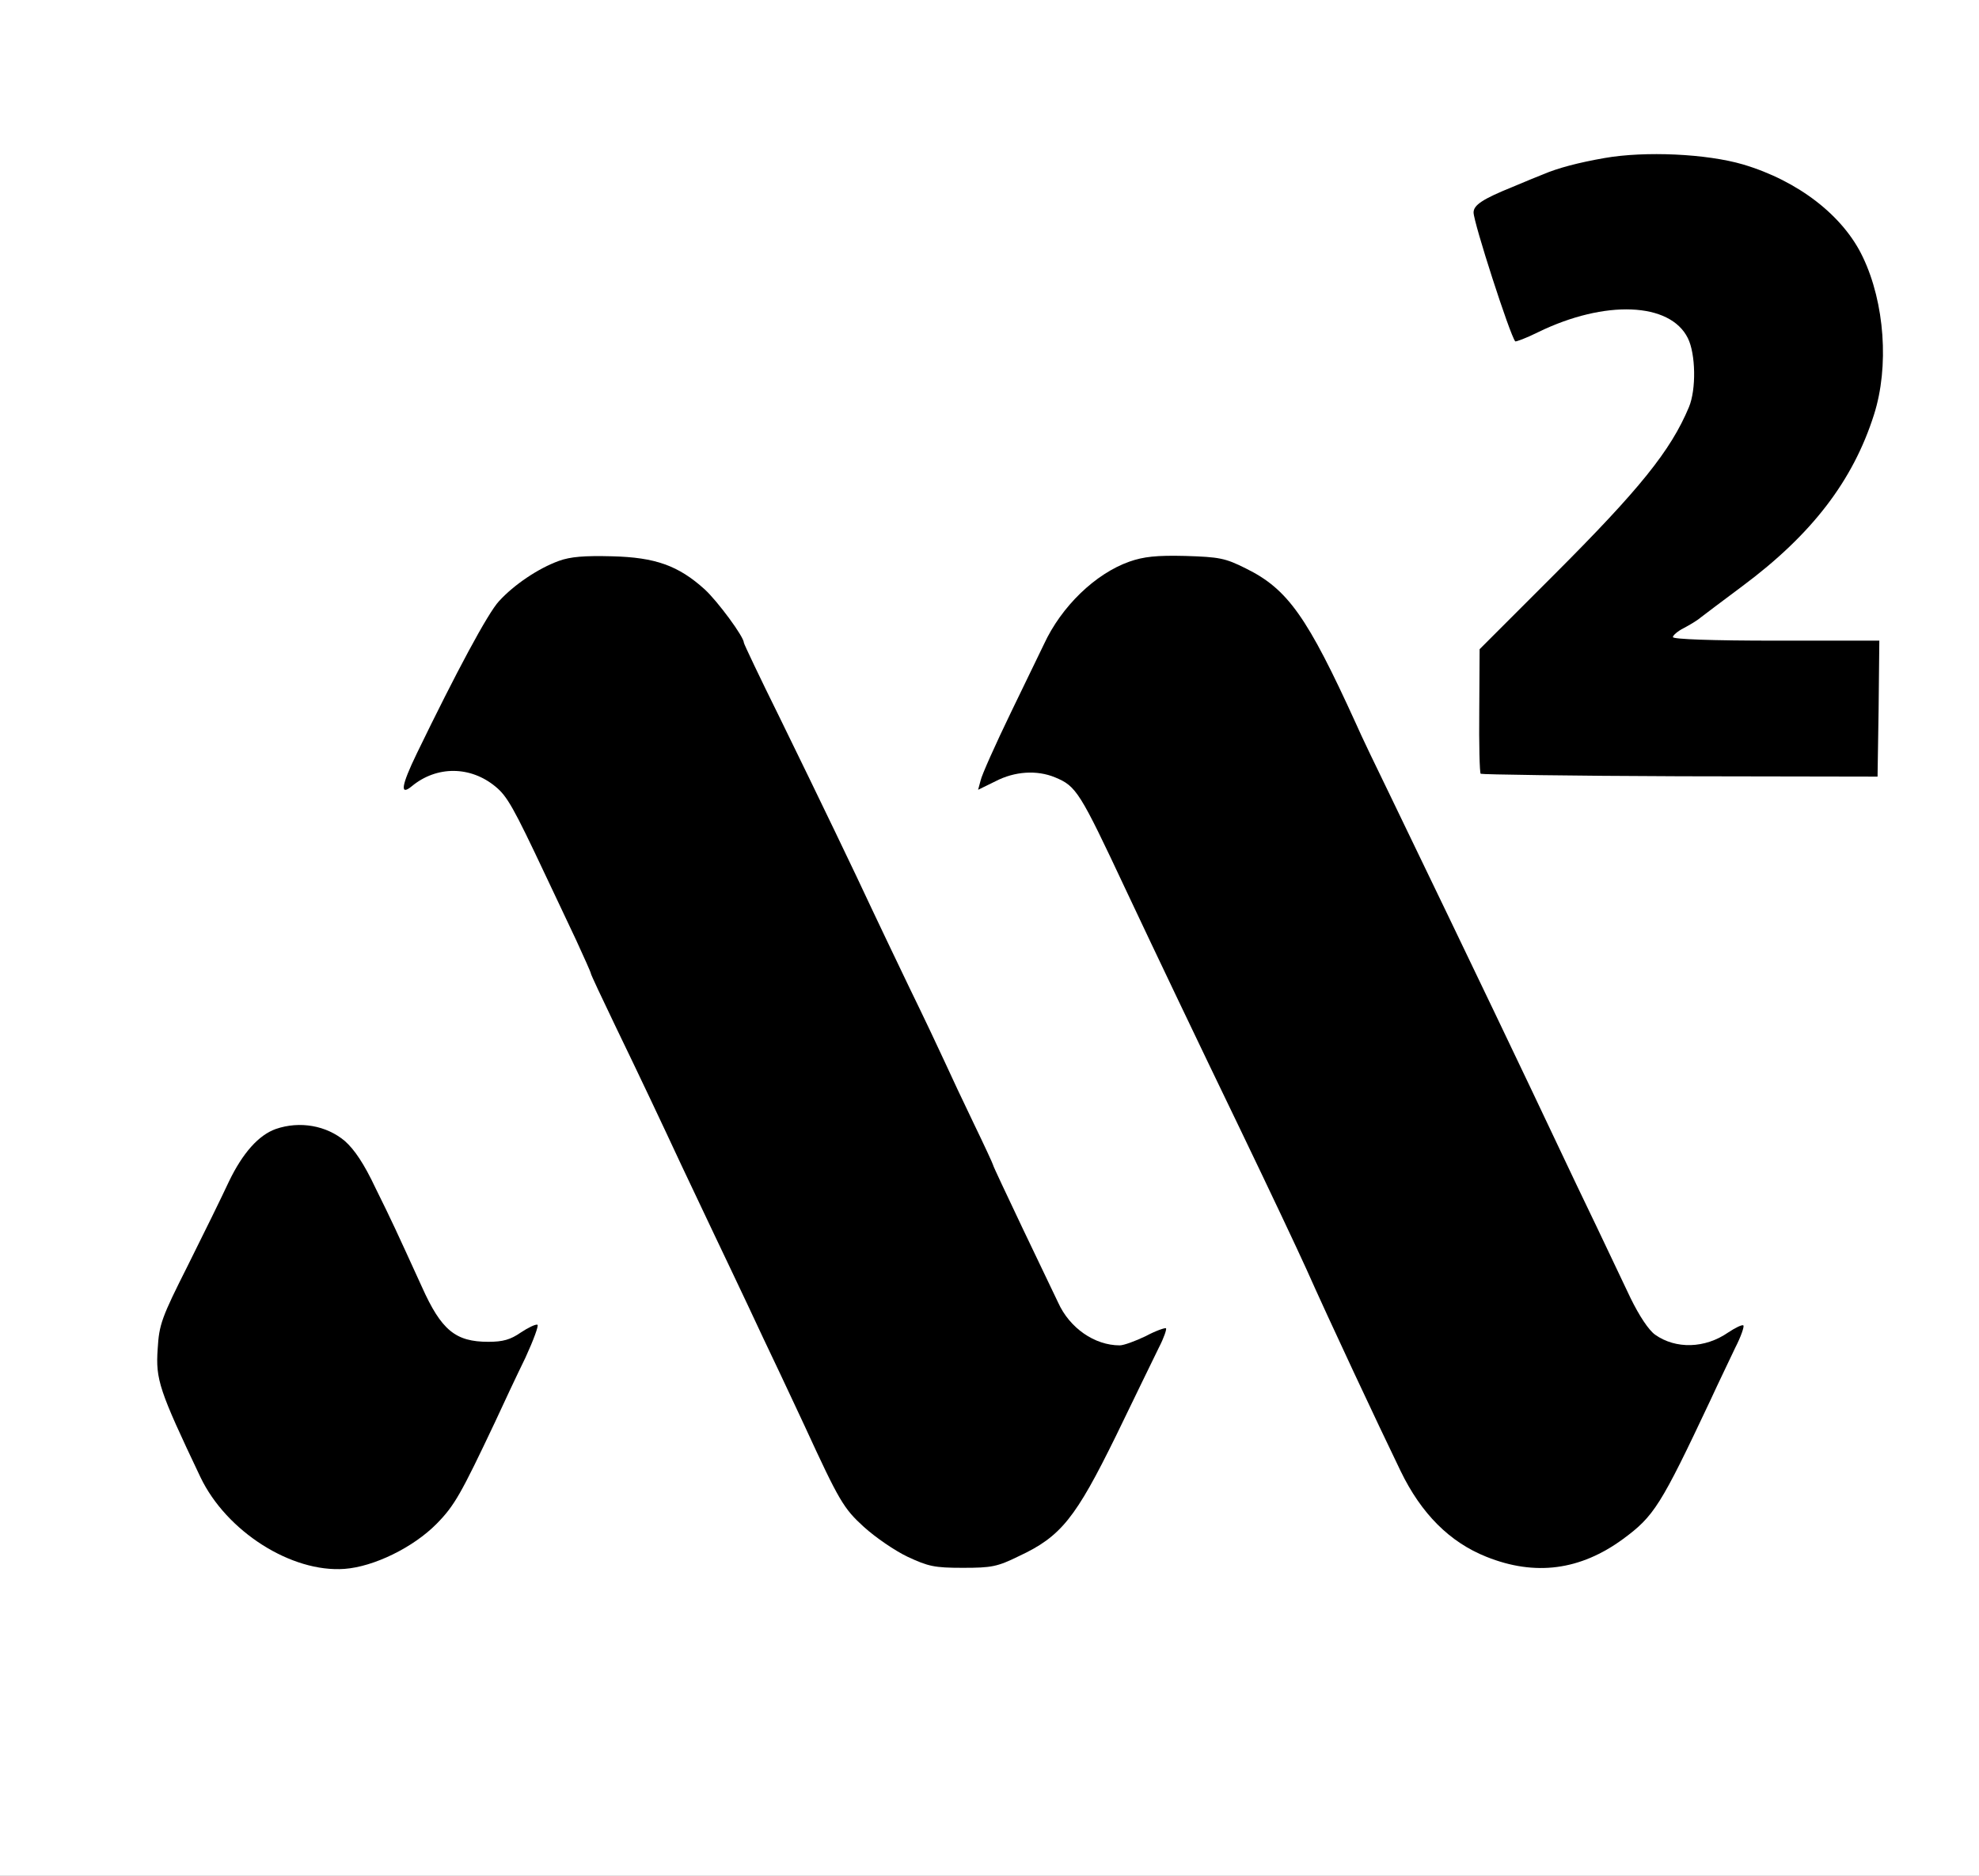
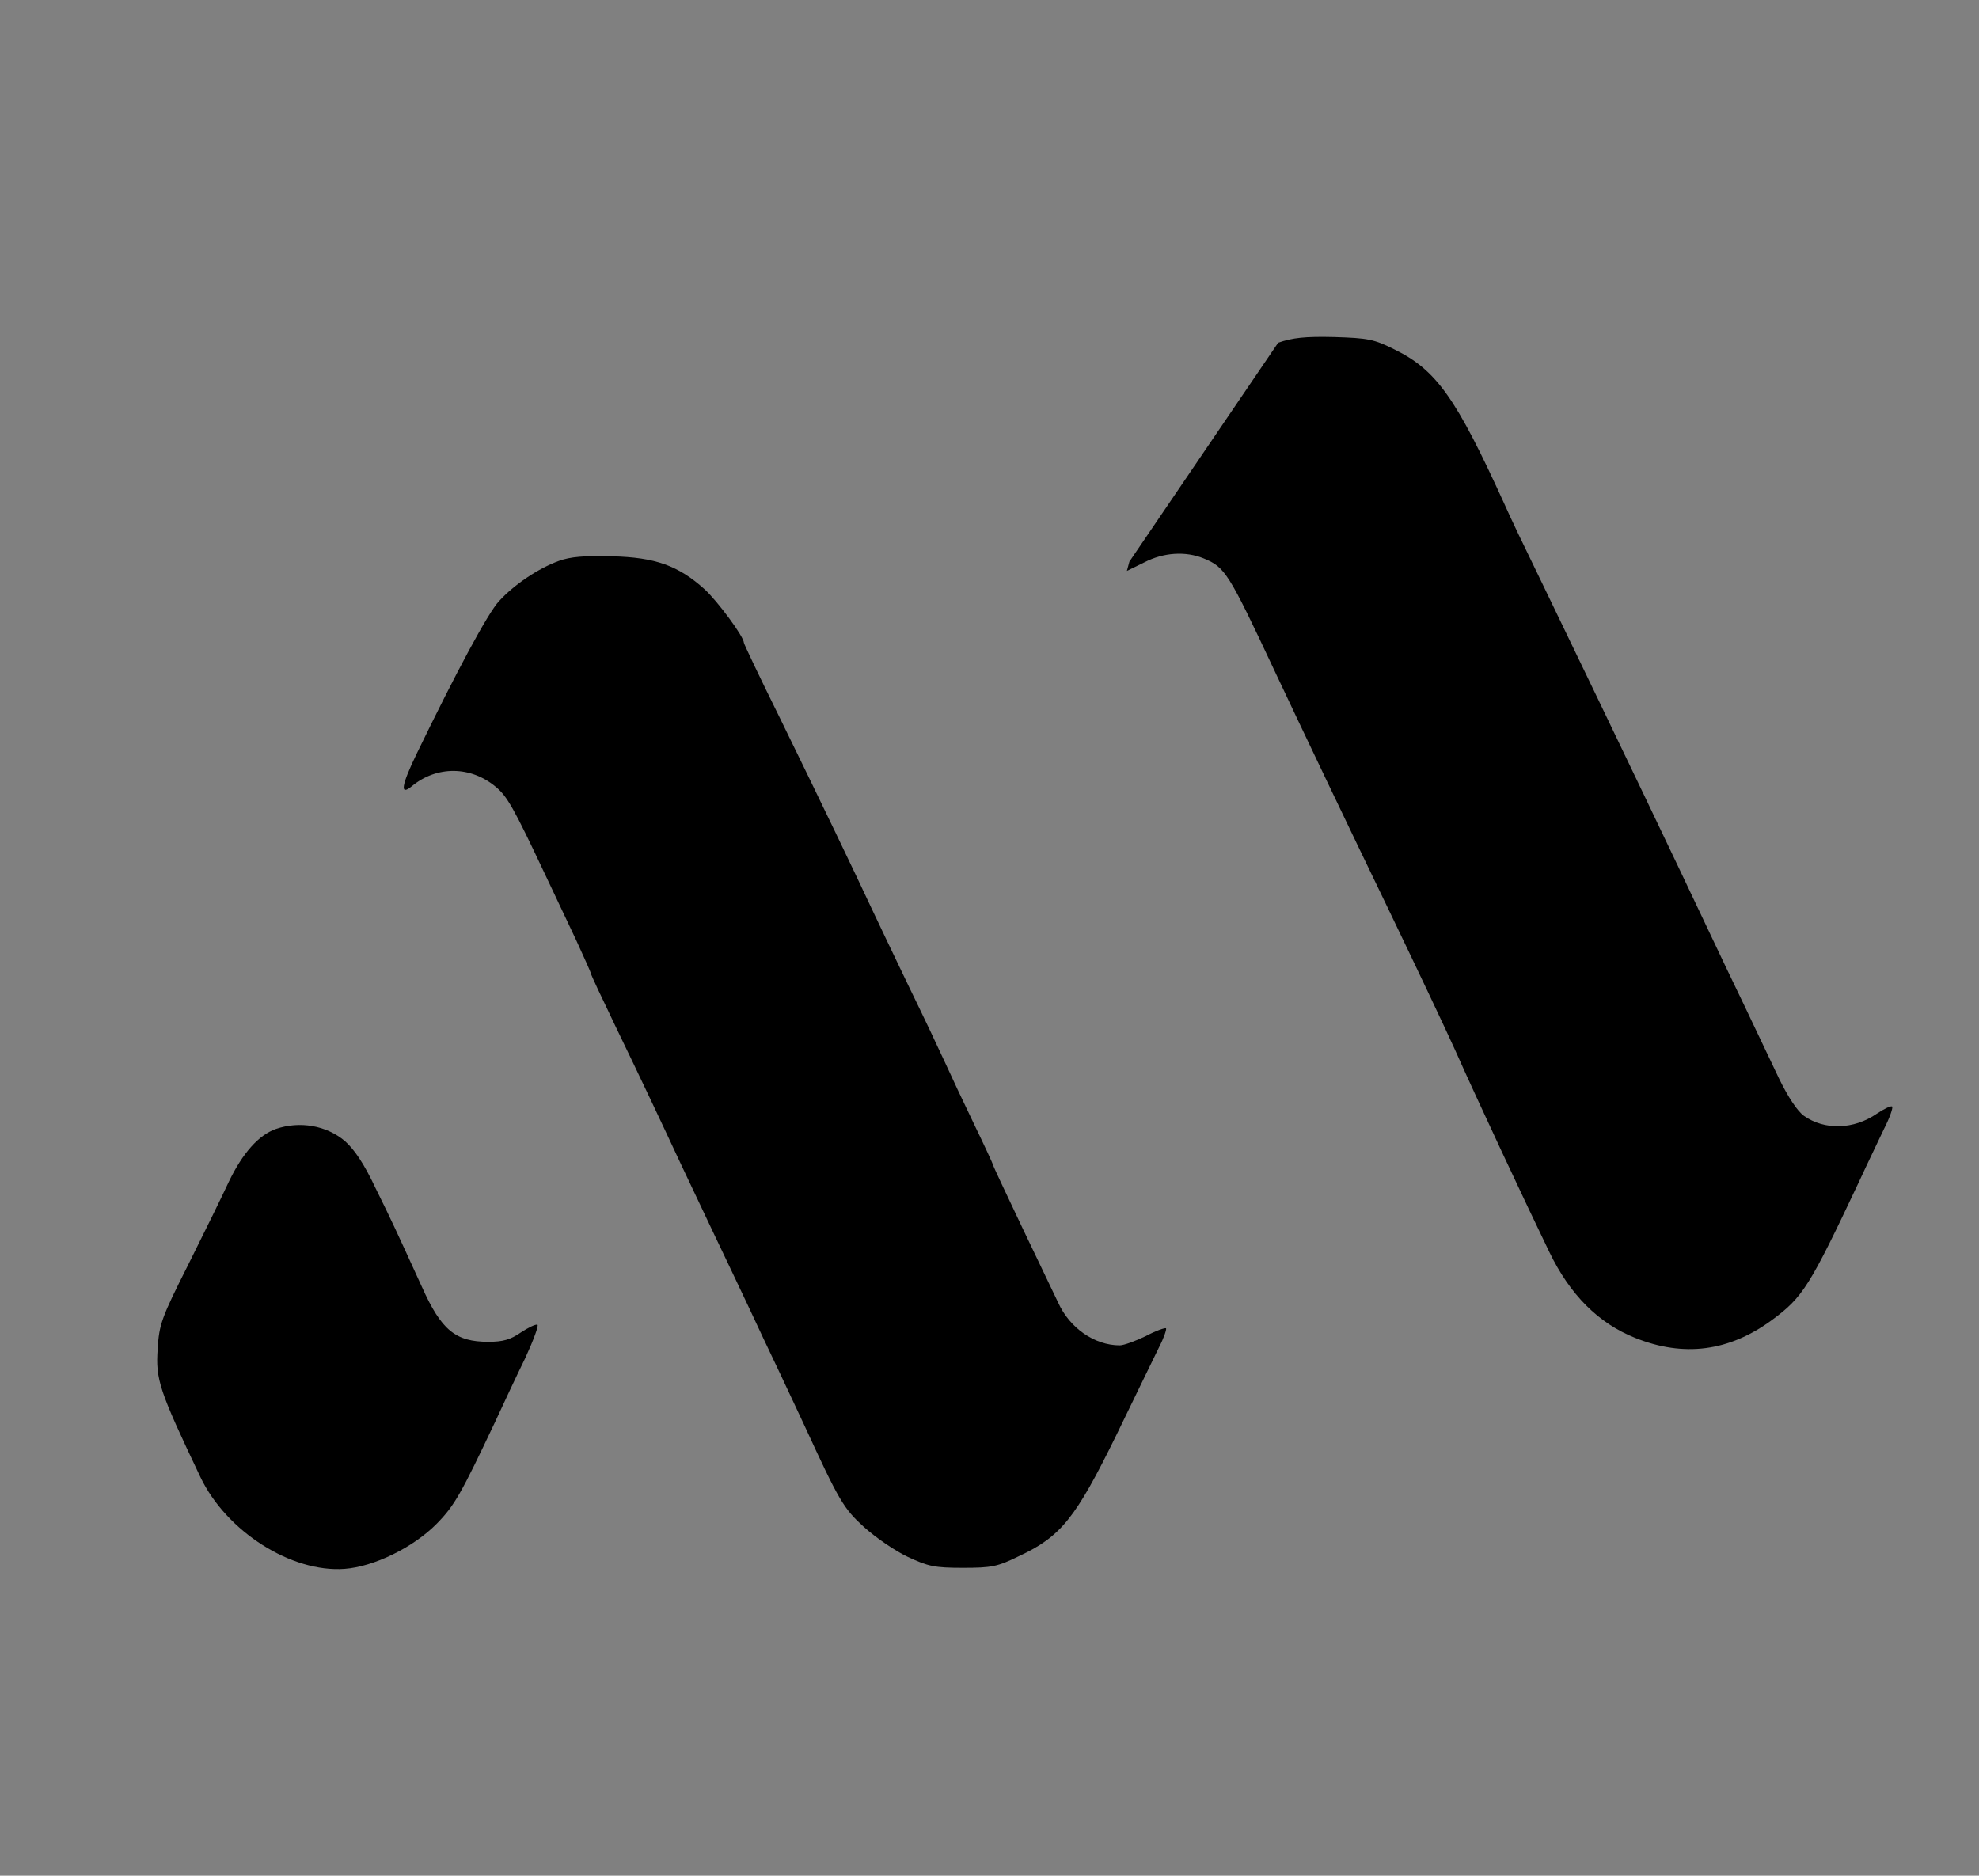
<svg xmlns="http://www.w3.org/2000/svg" version="1.0" width="556pt" height="527pt" viewBox="0 0 556 527" preserveAspectRatio="xMidYMid meet">
  <rect x="0" y="0" width="556" height="527" fill="#808080" stroke="none" />
-   <rect width="556pt" height="527pt" fill="#ffffff" />
  <g transform="translate(0,527) scale(0.1,-0.1)" fill="#000000" stroke="none">
-     <path d="M4508 4826 c-74 -13 -131 -28 -173 -46 -11 -4 -49 -20 -85 -35 -84 -34 -110 -51 -110 -72 0 -28 102 -344 117 -362 1 -2 31 9 65 26 187 91 370 84 420 -17 22 -44 24 -144 3 -194 -51 -122 -138 -230 -379 -471 l-209 -209 -1 -172 c-1 -95 1 -175 4 -178 3 -2 255 -6 560 -7 l555 -1 3 191 2 191 -290 0 c-181 0 -290 4 -290 10 0 5 14 17 30 25 17 9 39 22 48 30 9 7 62 47 117 88 195 145 311 296 370 482 43 135 30 314 -31 442 -55 117 -182 215 -337 261 -102 30 -275 38 -389 18z" />
    <path d="M1570 3694 c-58 -21 -126 -67 -168 -113 -31 -33 -120 -199 -231 -428 -44 -91 -48 -120 -14 -92 70 58 165 57 235 -1 33 -27 51 -59 141 -250 25 -52 63 -134 86 -182 22 -48 41 -90 41 -93 0 -3 31 -69 69 -148 72 -149 124 -259 186 -392 21 -44 61 -129 90 -190 29 -60 71 -150 95 -200 23 -49 64 -137 92 -195 27 -58 58 -123 68 -145 98 -213 110 -233 167 -285 32 -29 87 -67 123 -84 58 -27 75 -31 155 -31 81 0 97 3 158 33 118 55 159 107 272 337 53 110 108 222 121 249 14 27 22 51 20 54 -3 2 -29 -7 -57 -22 -29 -14 -62 -26 -73 -26 -71 0 -141 49 -173 120 -9 19 -54 113 -100 209 -45 95 -83 175 -83 178 0 2 -24 54 -54 116 -30 62 -66 139 -81 172 -15 33 -60 128 -100 210 -40 83 -87 182 -105 220 -46 99 -146 307 -261 542 -55 111 -99 204 -99 207 0 17 -74 117 -110 150 -74 67 -139 90 -260 93 -78 2 -117 -1 -150 -13z" />
-     <path d="M3173 3692 c-96 -34 -191 -126 -240 -232 -7 -14 -48 -99 -92 -190 -44 -91 -83 -178 -86 -193 l-7 -26 49 24 c54 28 116 32 167 11 60 -25 69 -39 199 -316 80 -170 205 -432 320 -670 89 -185 156 -327 187 -395 64 -144 202 -438 265 -568 58 -120 138 -200 241 -241 137 -55 264 -38 384 50 87 64 106 94 245 389 23 50 55 116 70 148 16 31 26 60 23 63 -3 3 -22 -6 -43 -20 -65 -45 -147 -47 -205 -6 -18 13 -44 52 -69 103 -21 45 -65 136 -96 202 -32 66 -79 165 -105 220 -93 197 -231 486 -470 981 -43 88 -88 182 -100 210 -137 301 -192 379 -310 437 -58 29 -74 32 -170 35 -81 2 -117 -2 -157 -16z" />
+     <path d="M3173 3692 l-7 -26 49 24 c54 28 116 32 167 11 60 -25 69 -39 199 -316 80 -170 205 -432 320 -670 89 -185 156 -327 187 -395 64 -144 202 -438 265 -568 58 -120 138 -200 241 -241 137 -55 264 -38 384 50 87 64 106 94 245 389 23 50 55 116 70 148 16 31 26 60 23 63 -3 3 -22 -6 -43 -20 -65 -45 -147 -47 -205 -6 -18 13 -44 52 -69 103 -21 45 -65 136 -96 202 -32 66 -79 165 -105 220 -93 197 -231 486 -470 981 -43 88 -88 182 -100 210 -137 301 -192 379 -310 437 -58 29 -74 32 -170 35 -81 2 -117 -2 -157 -16z" />
    <path d="M775 2098 c-48 -17 -93 -67 -132 -148 -19 -41 -71 -147 -115 -235 -74 -147 -81 -166 -85 -235 -6 -86 4 -116 120 -360 73 -153 256 -269 405 -258 82 6 193 60 259 127 50 51 68 83 164 286 23 50 61 131 85 180 23 50 38 91 34 93 -5 2 -26 -8 -47 -22 -29 -20 -50 -26 -91 -26 -92 0 -132 32 -187 155 -74 162 -83 182 -130 277 -32 68 -59 108 -86 132 -52 44 -127 57 -194 34z" />
  </g>
</svg>